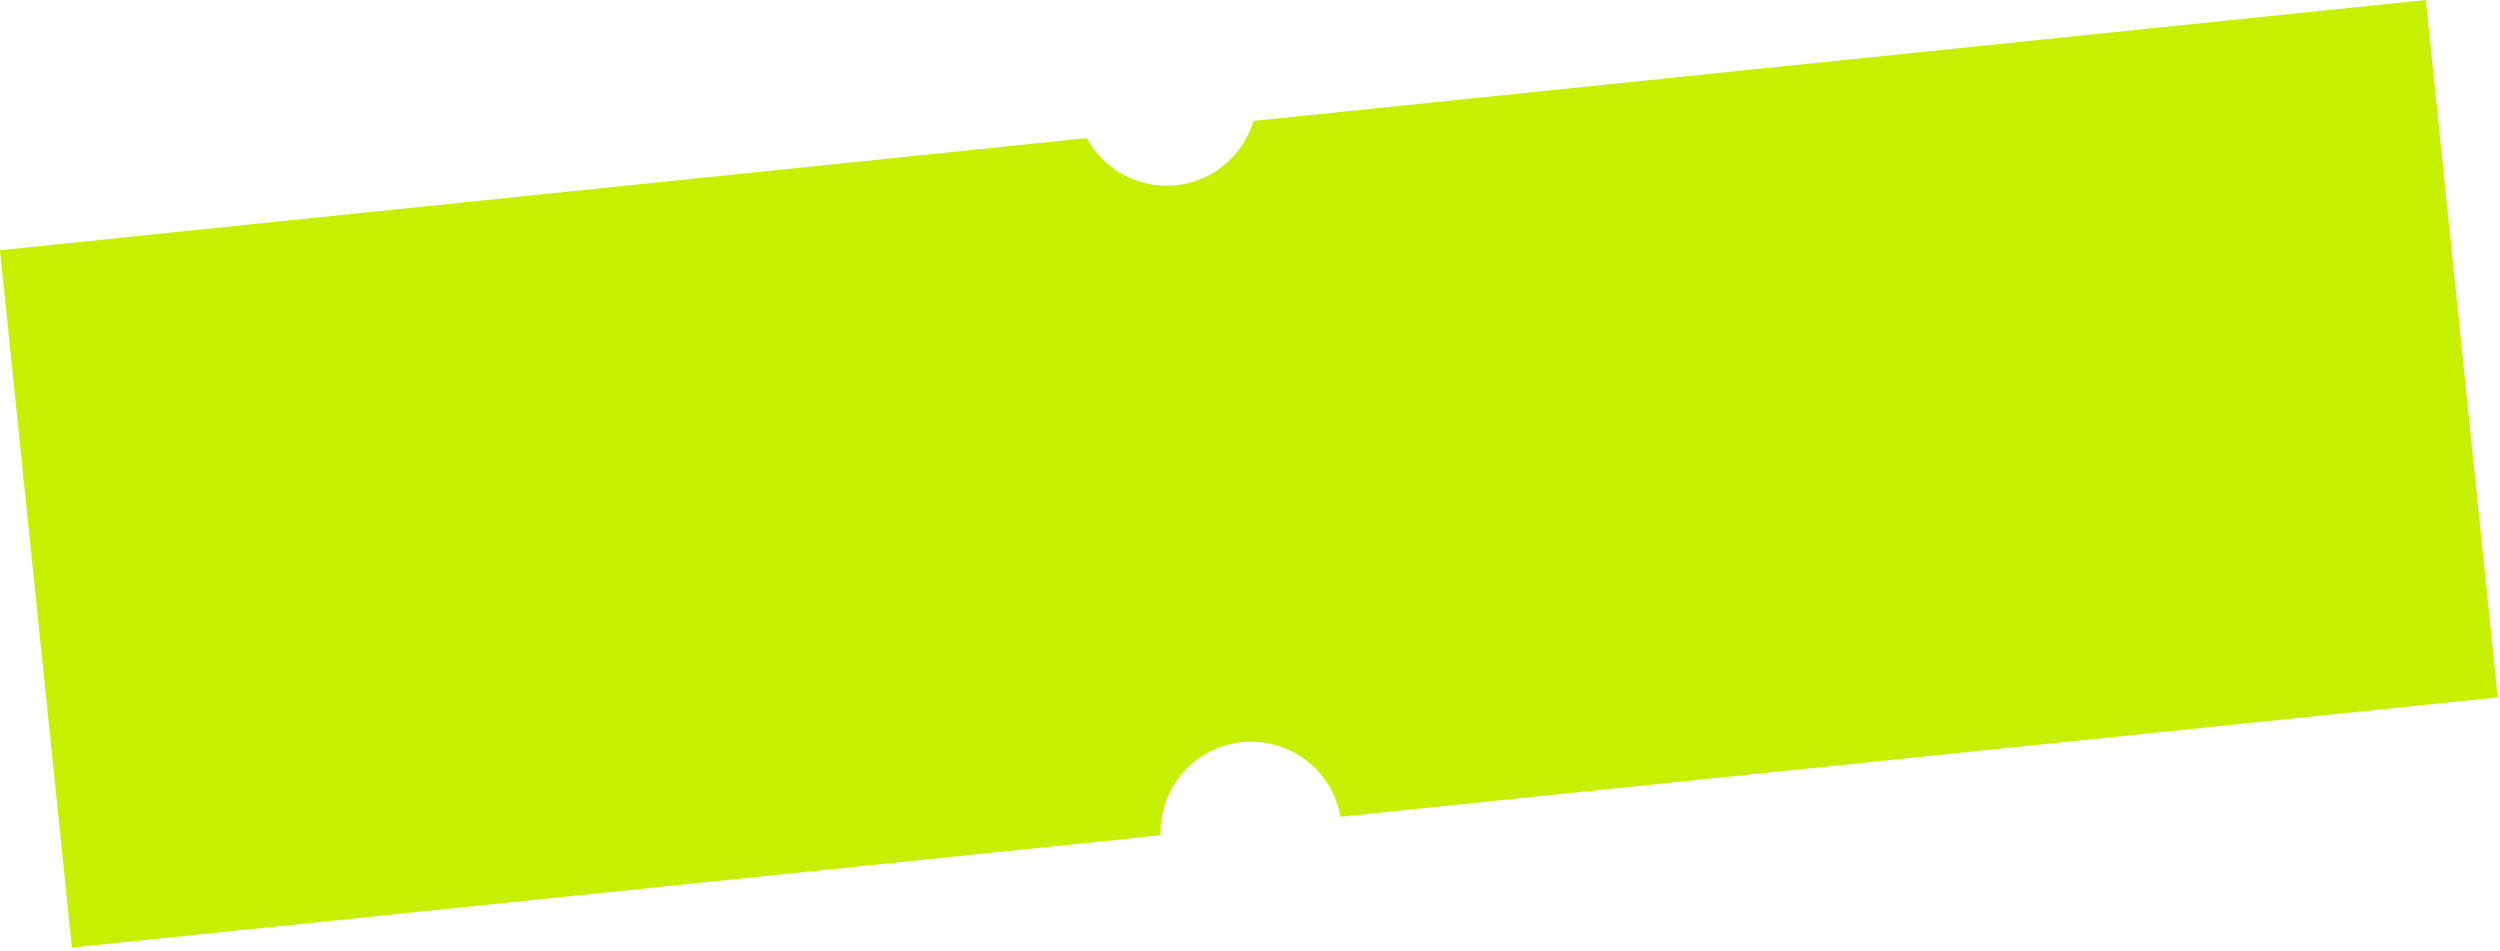
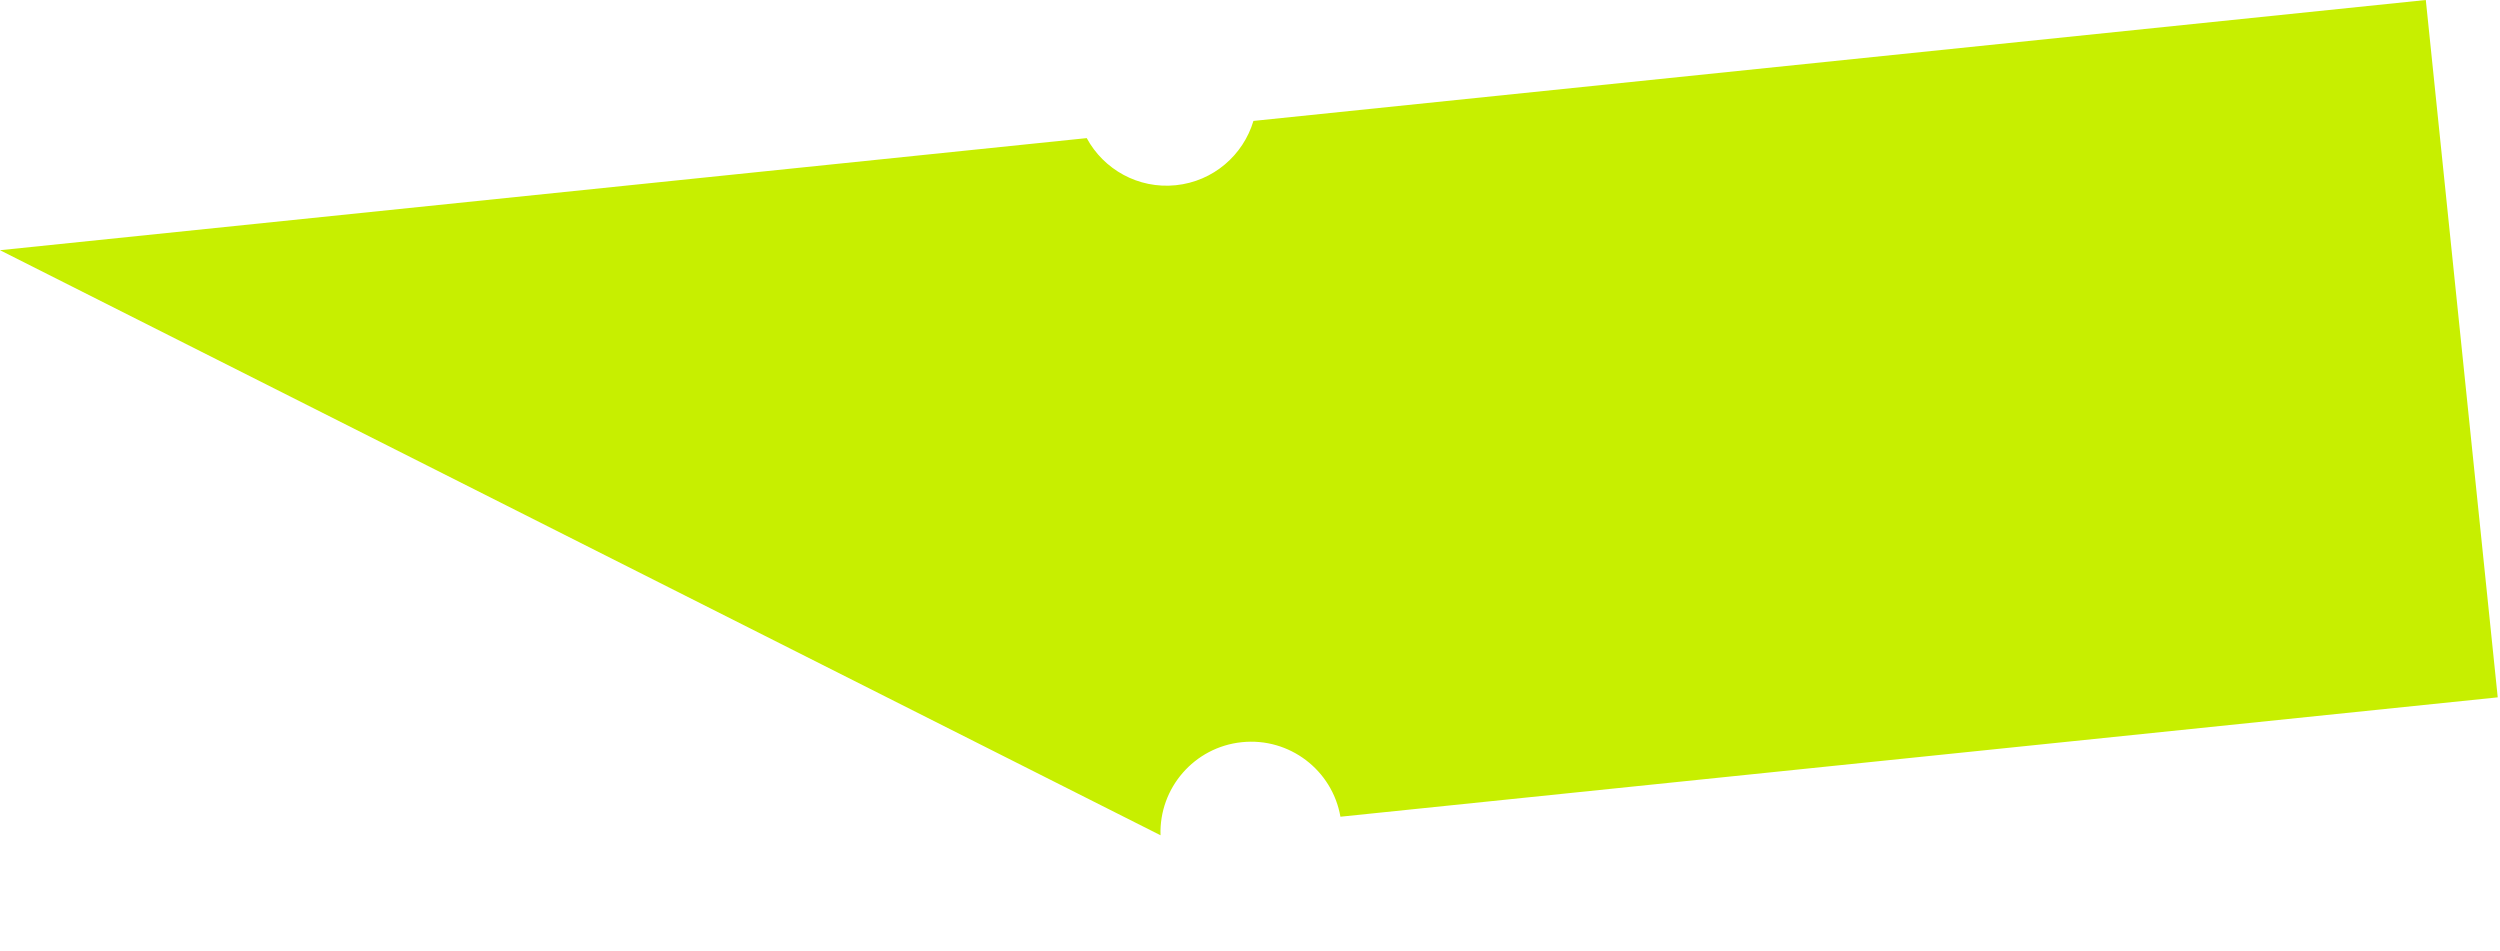
<svg xmlns="http://www.w3.org/2000/svg" width="607" height="231" viewBox="0 0 607 231" fill="none">
-   <path fill-rule="evenodd" clip-rule="evenodd" d="M263.858 33.534L0 60.749L17.464 230.065L281.776 202.803C281.396 191.351 289.945 181.395 301.518 180.202C313.09 179.008 323.491 187.009 325.457 198.298L606.448 169.316L588.985 0L304.334 29.36C301.866 37.638 294.619 44.031 285.491 44.972C276.364 45.914 267.964 41.135 263.858 33.534Z" fill="#C7EF00" />
+   <path fill-rule="evenodd" clip-rule="evenodd" d="M263.858 33.534L0 60.749L281.776 202.803C281.396 191.351 289.945 181.395 301.518 180.202C313.09 179.008 323.491 187.009 325.457 198.298L606.448 169.316L588.985 0L304.334 29.36C301.866 37.638 294.619 44.031 285.491 44.972C276.364 45.914 267.964 41.135 263.858 33.534Z" fill="#C7EF00" />
</svg>